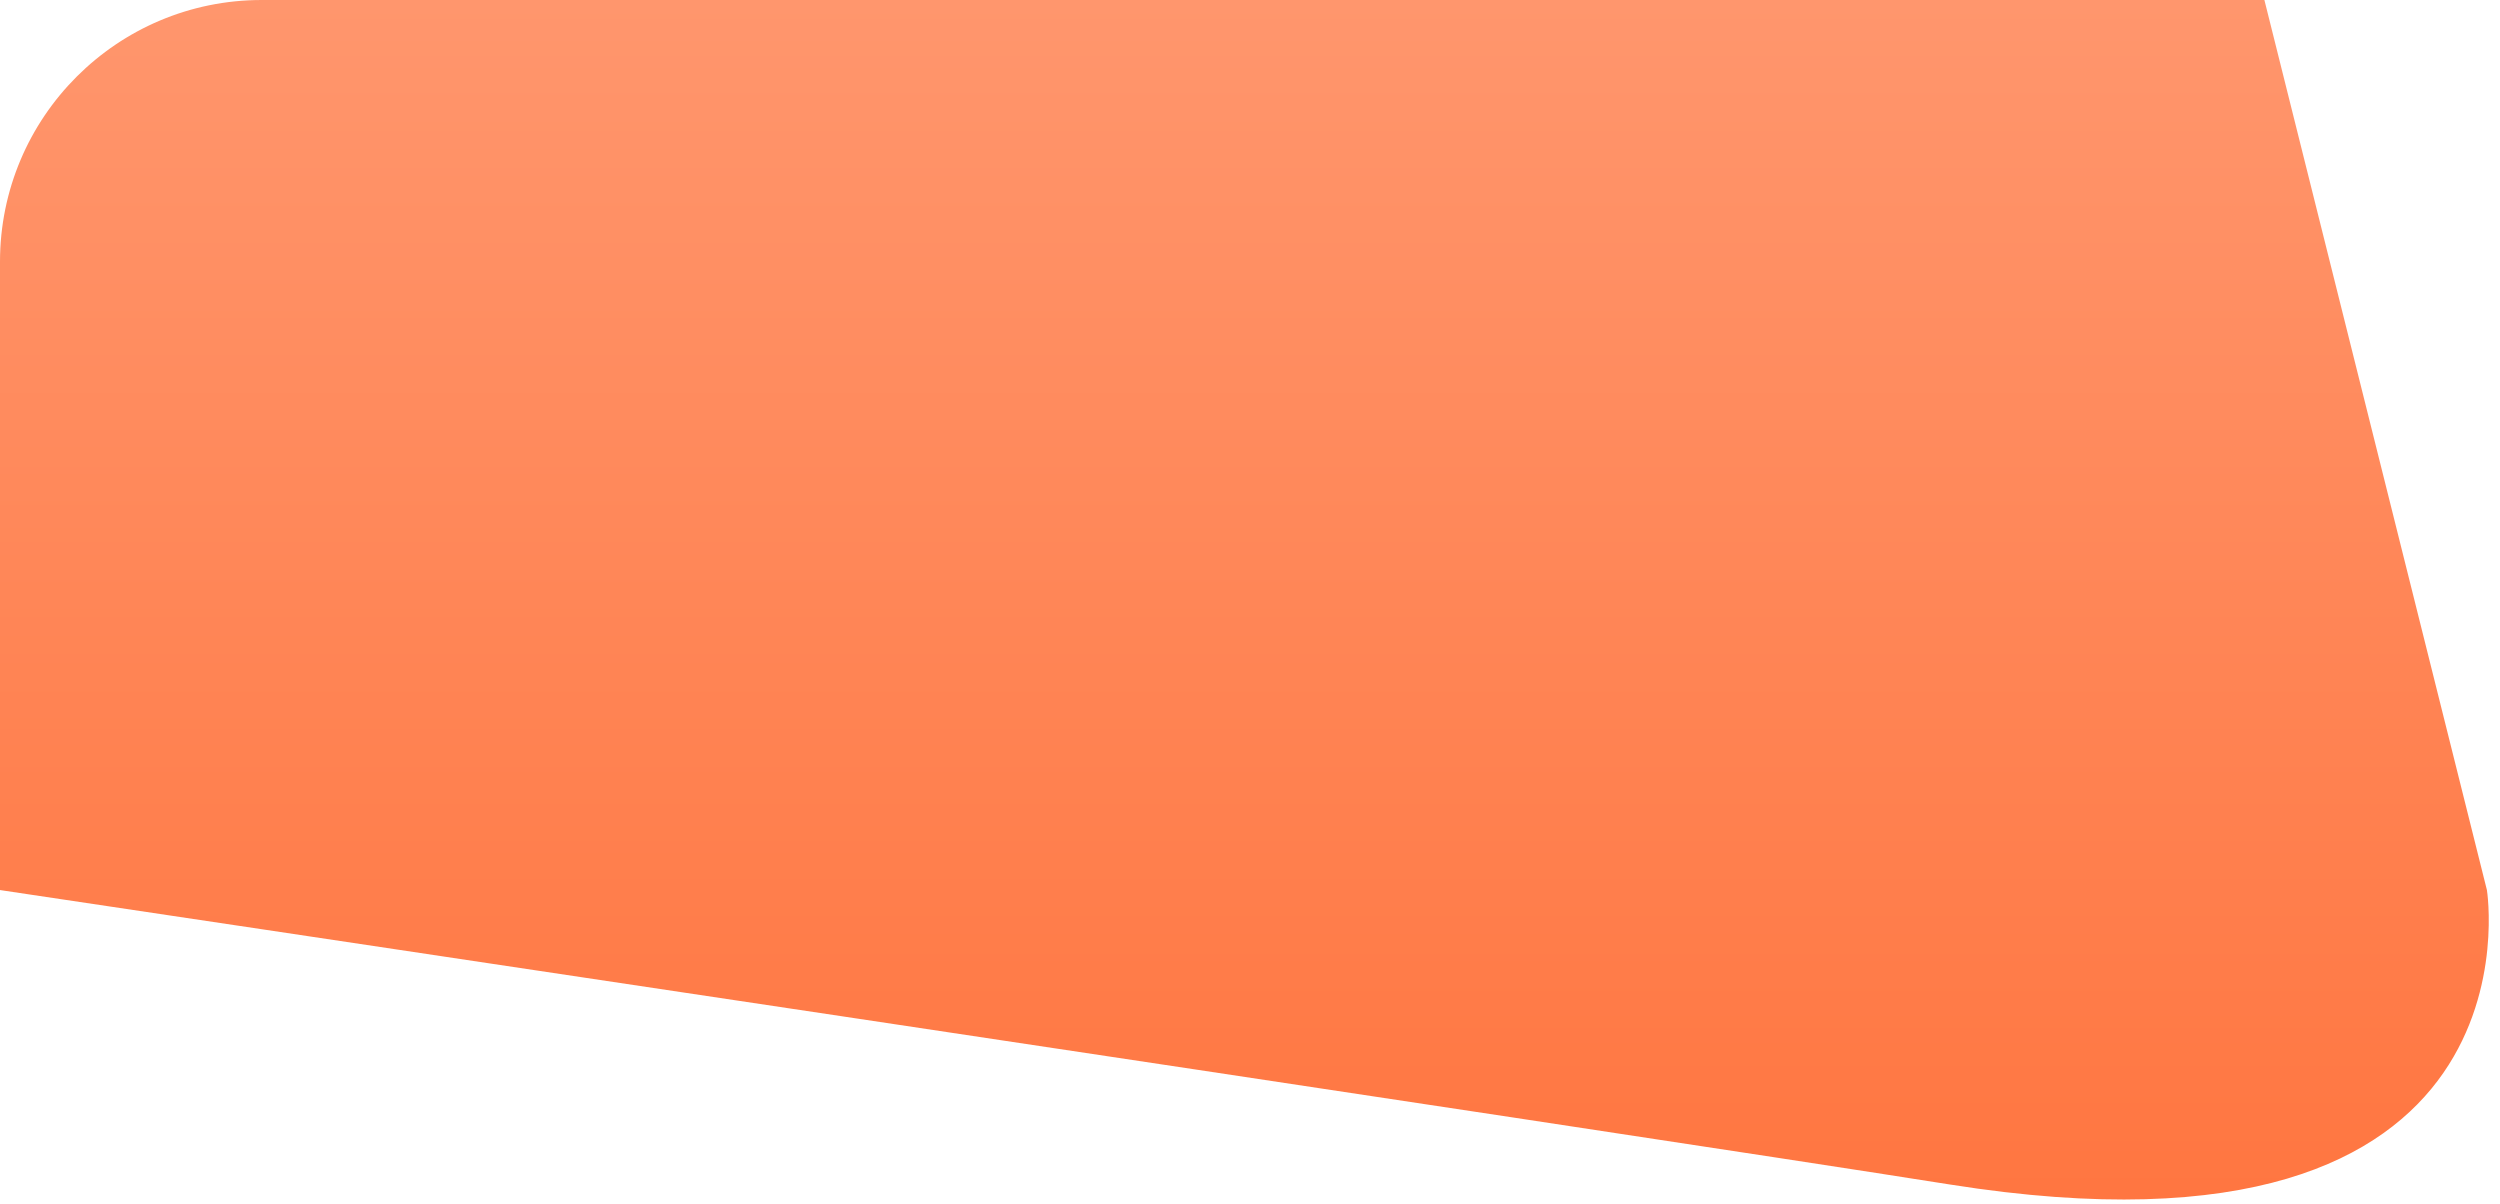
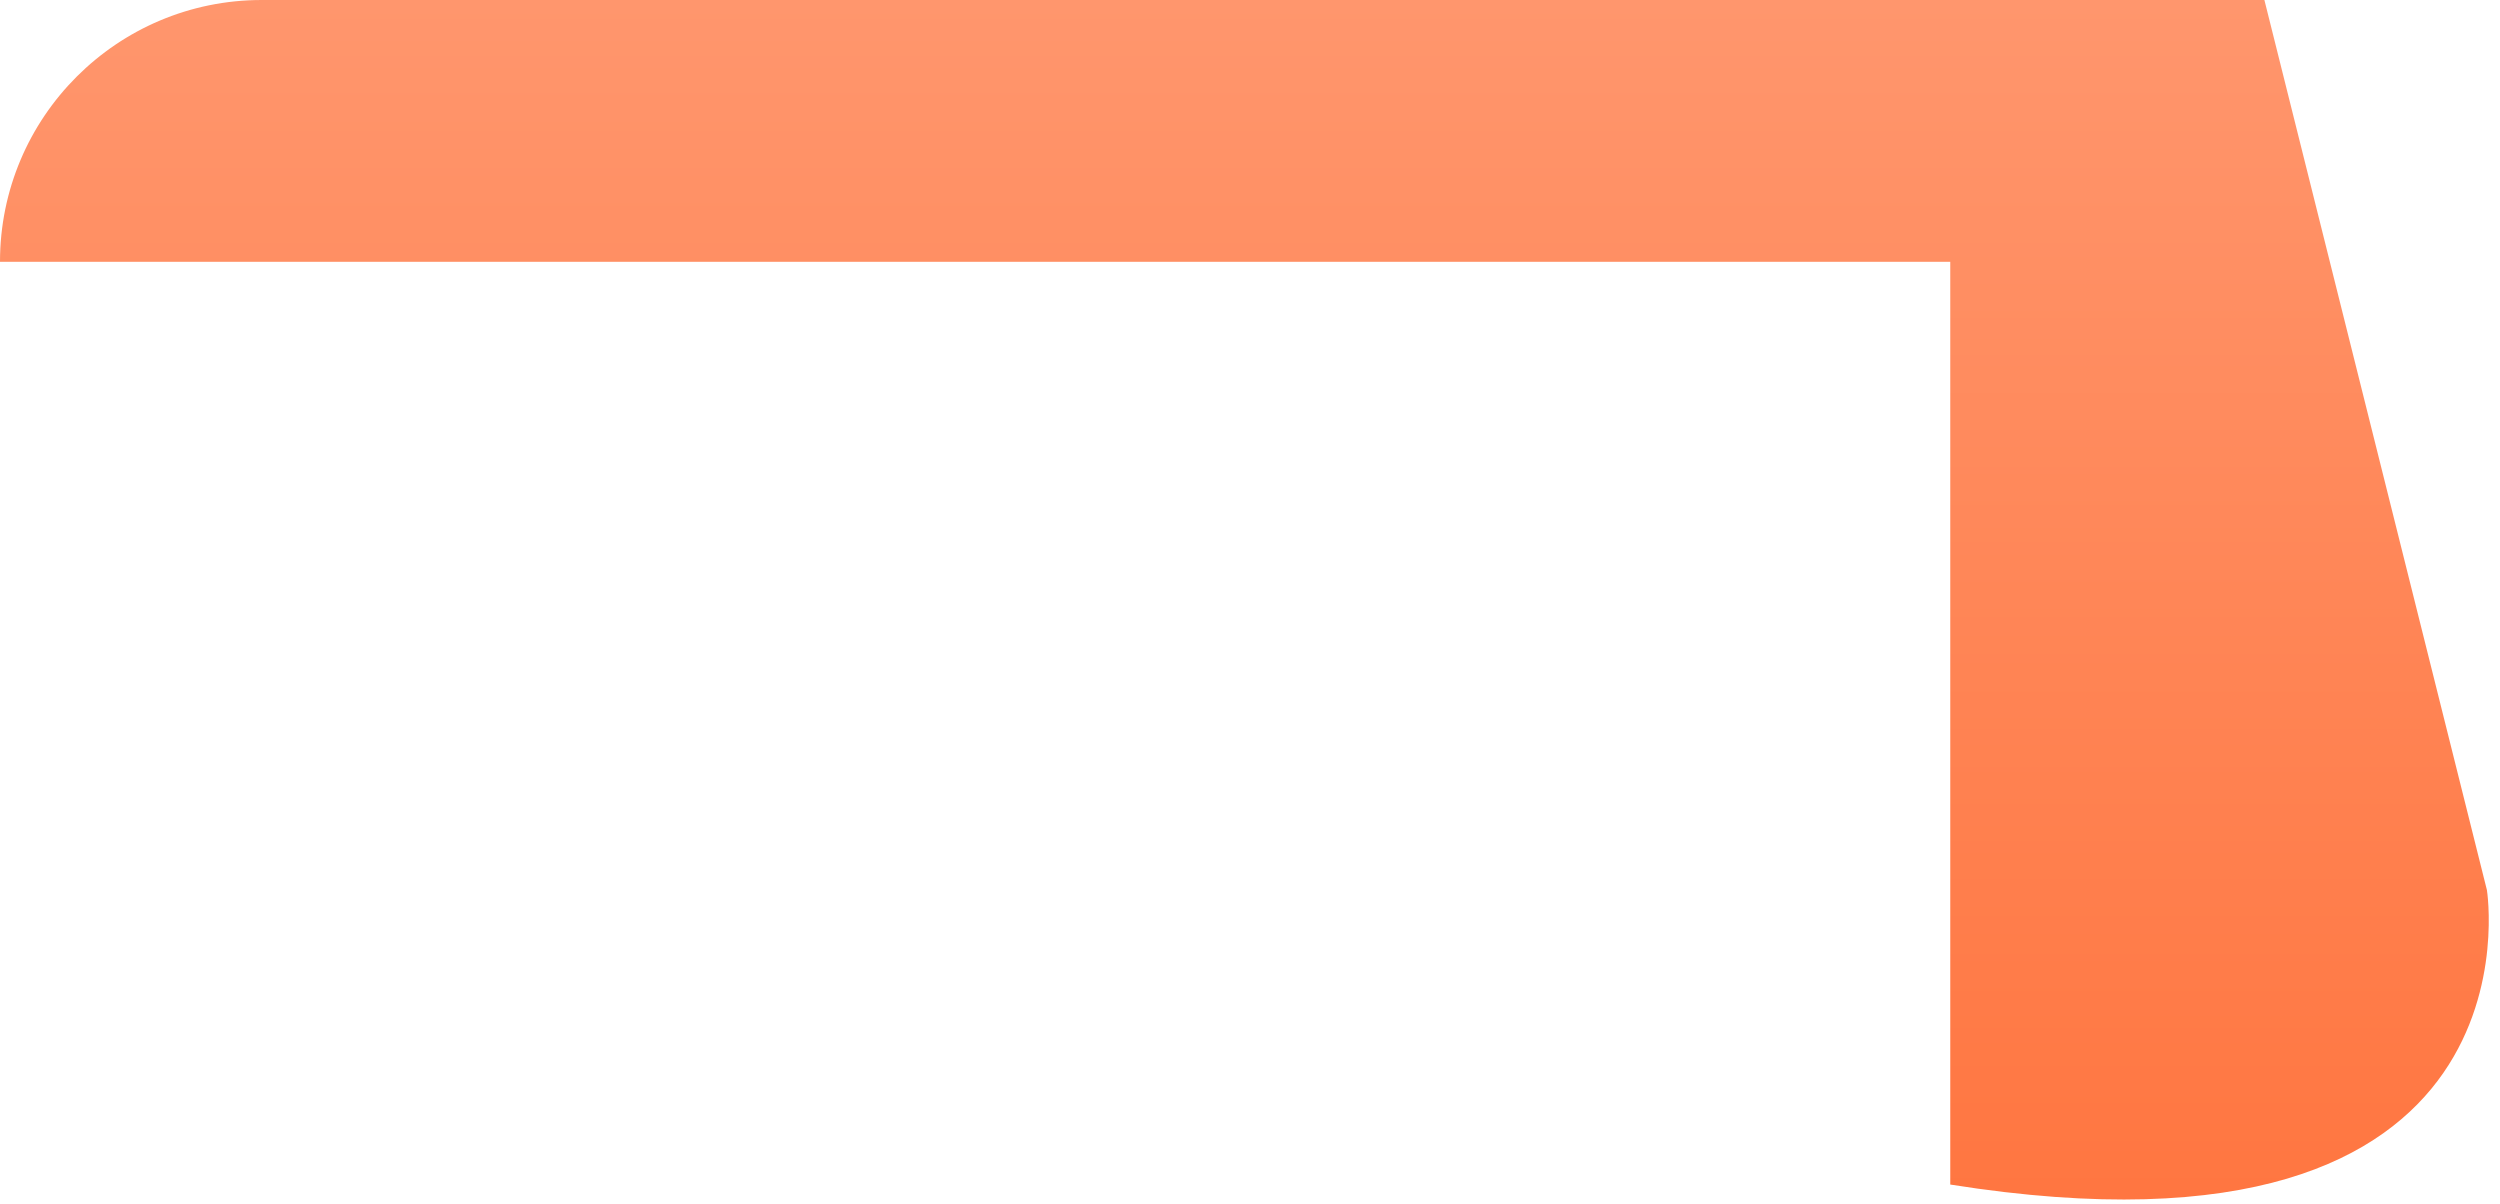
<svg xmlns="http://www.w3.org/2000/svg" width="191" height="92" viewBox="0 0 191 92" fill="none">
-   <path d="M0 20C0 8.954 8.954 0 20 0H173L190 68C190 68 194.78 97.772 149 90.5C124.972 86.683 0 68 0 68V20Z" fill="url(#paint0_linear_3881_806)" />
+   <path d="M0 20C0 8.954 8.954 0 20 0H173L190 68C190 68 194.78 97.772 149 90.5V20Z" fill="url(#paint0_linear_3881_806)" />
  <defs>
    <linearGradient id="paint0_linear_3881_806" x1="95" y1="0" x2="95" y2="120" gradientUnits="userSpaceOnUse">
      <stop stop-color="#FF966D" />
      <stop offset="1" stop-color="#FF6C33" />
    </linearGradient>
  </defs>
</svg>